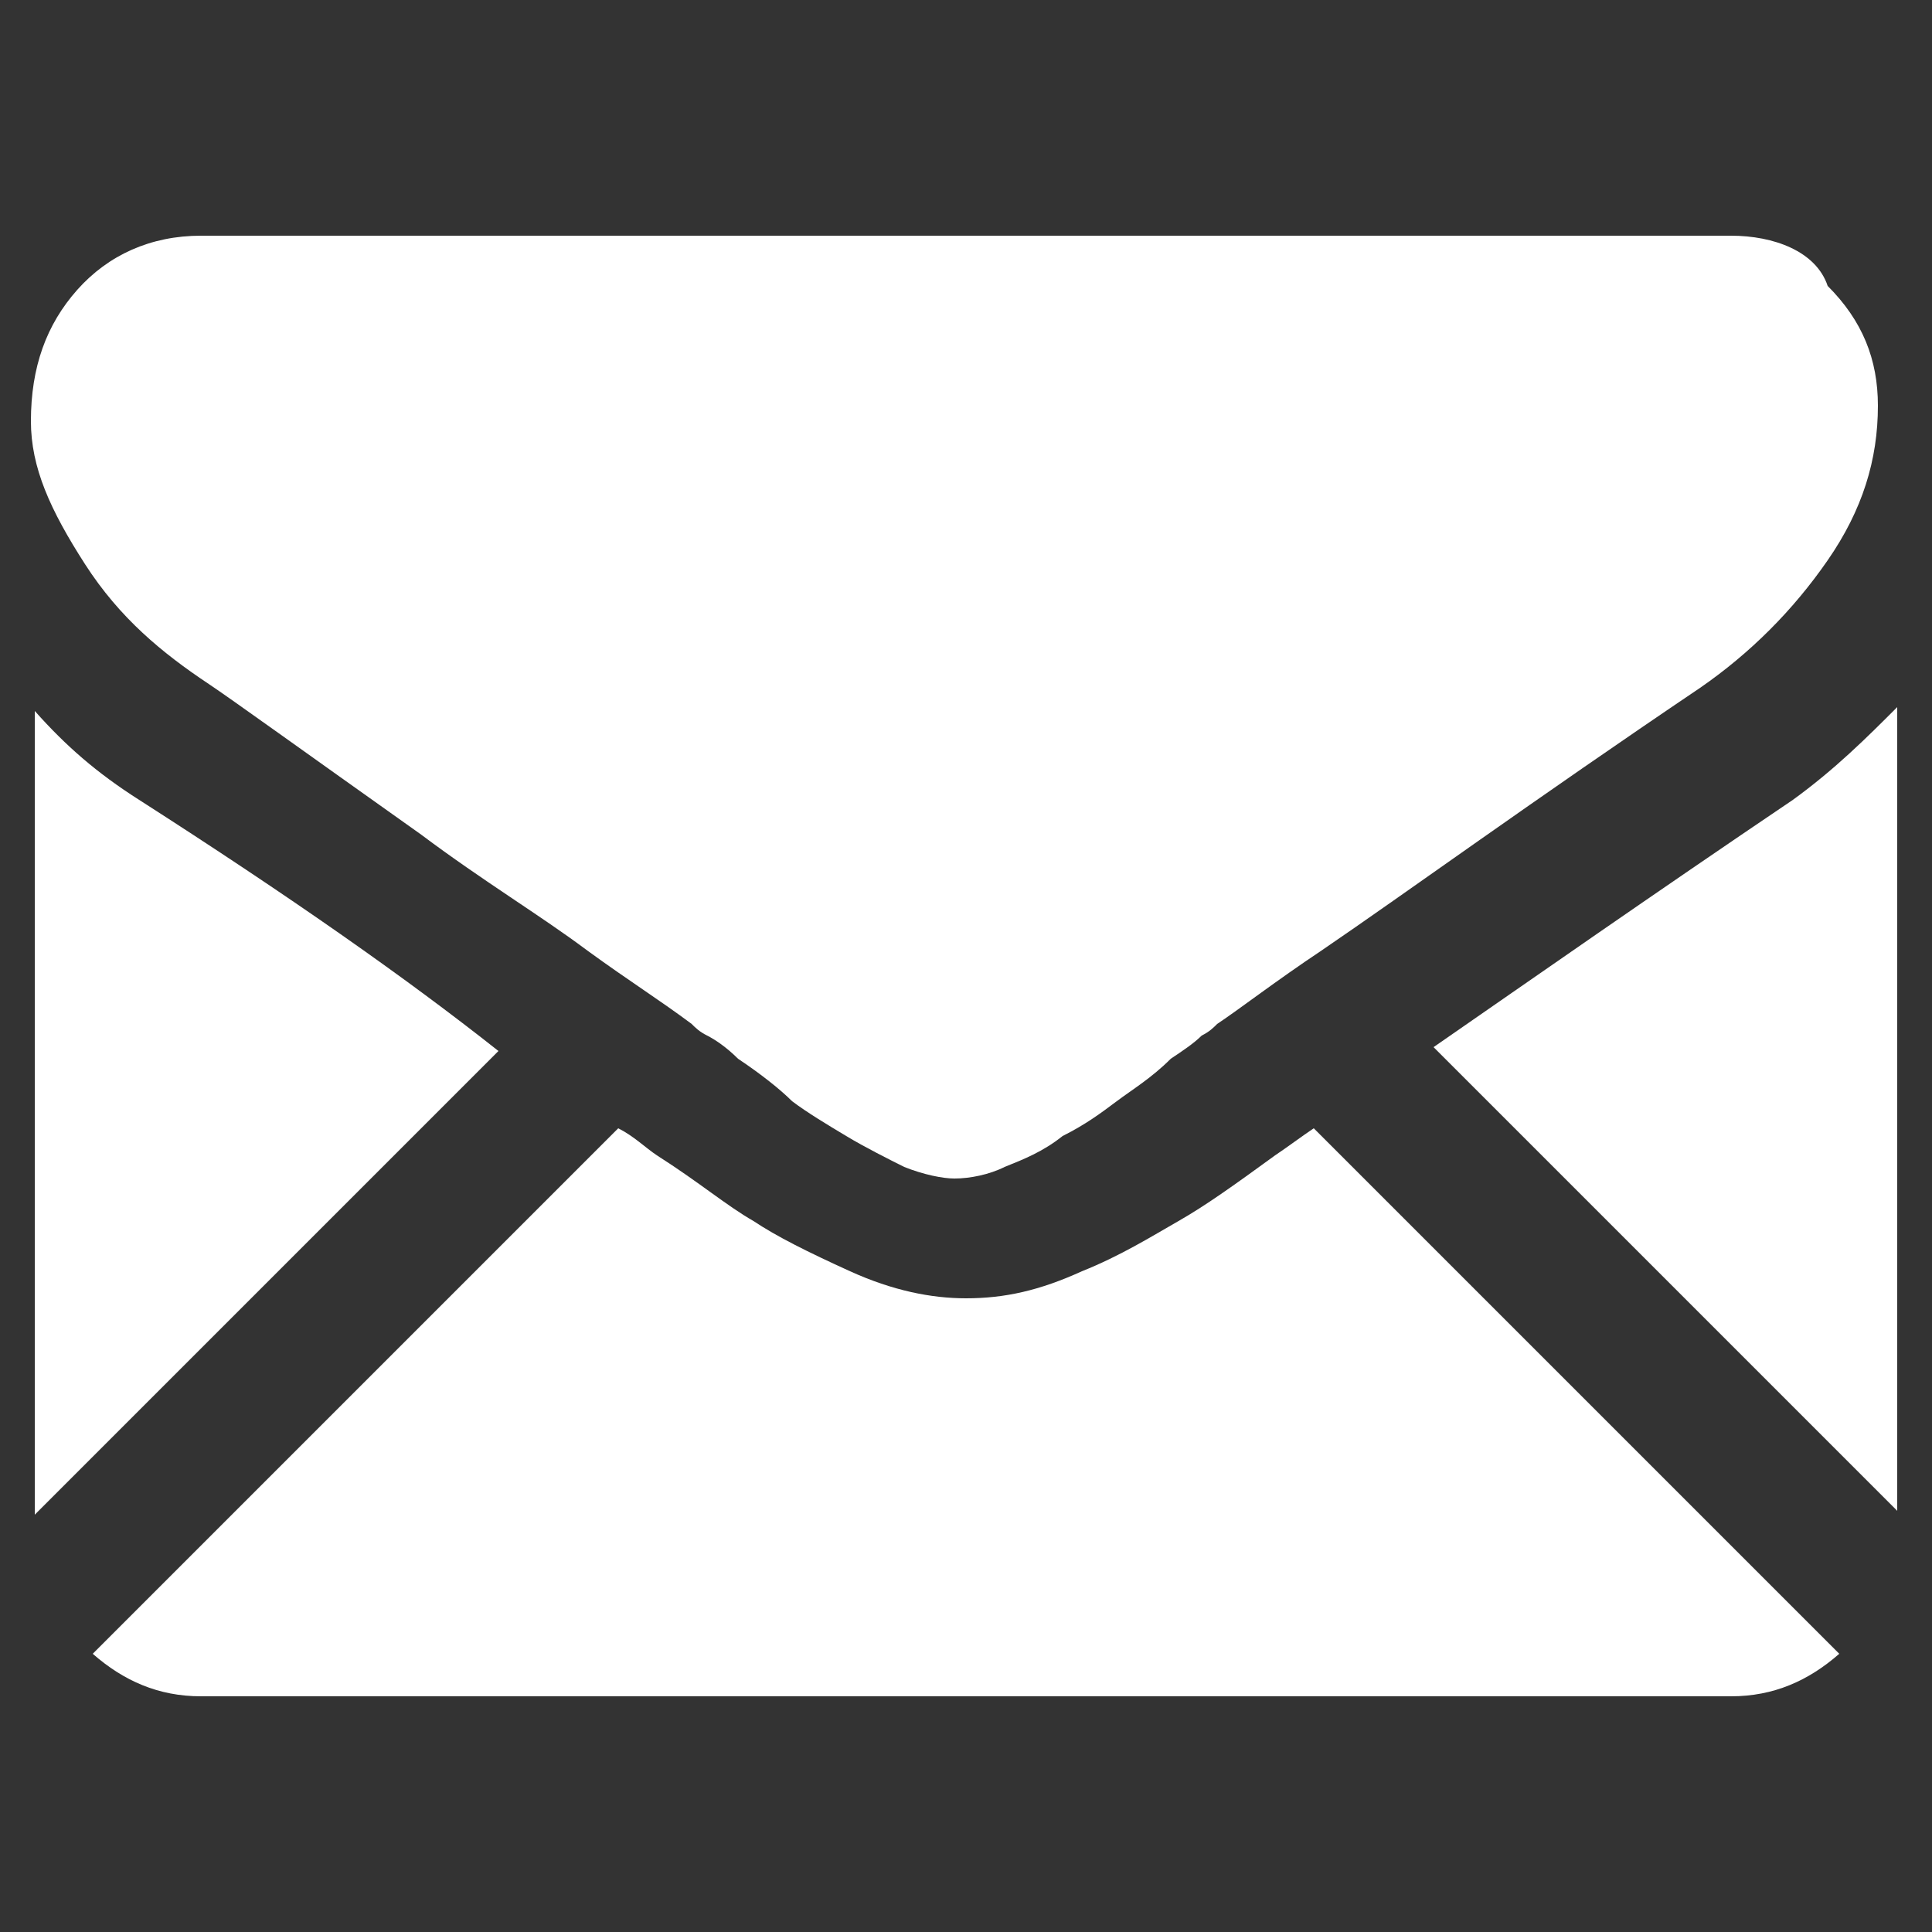
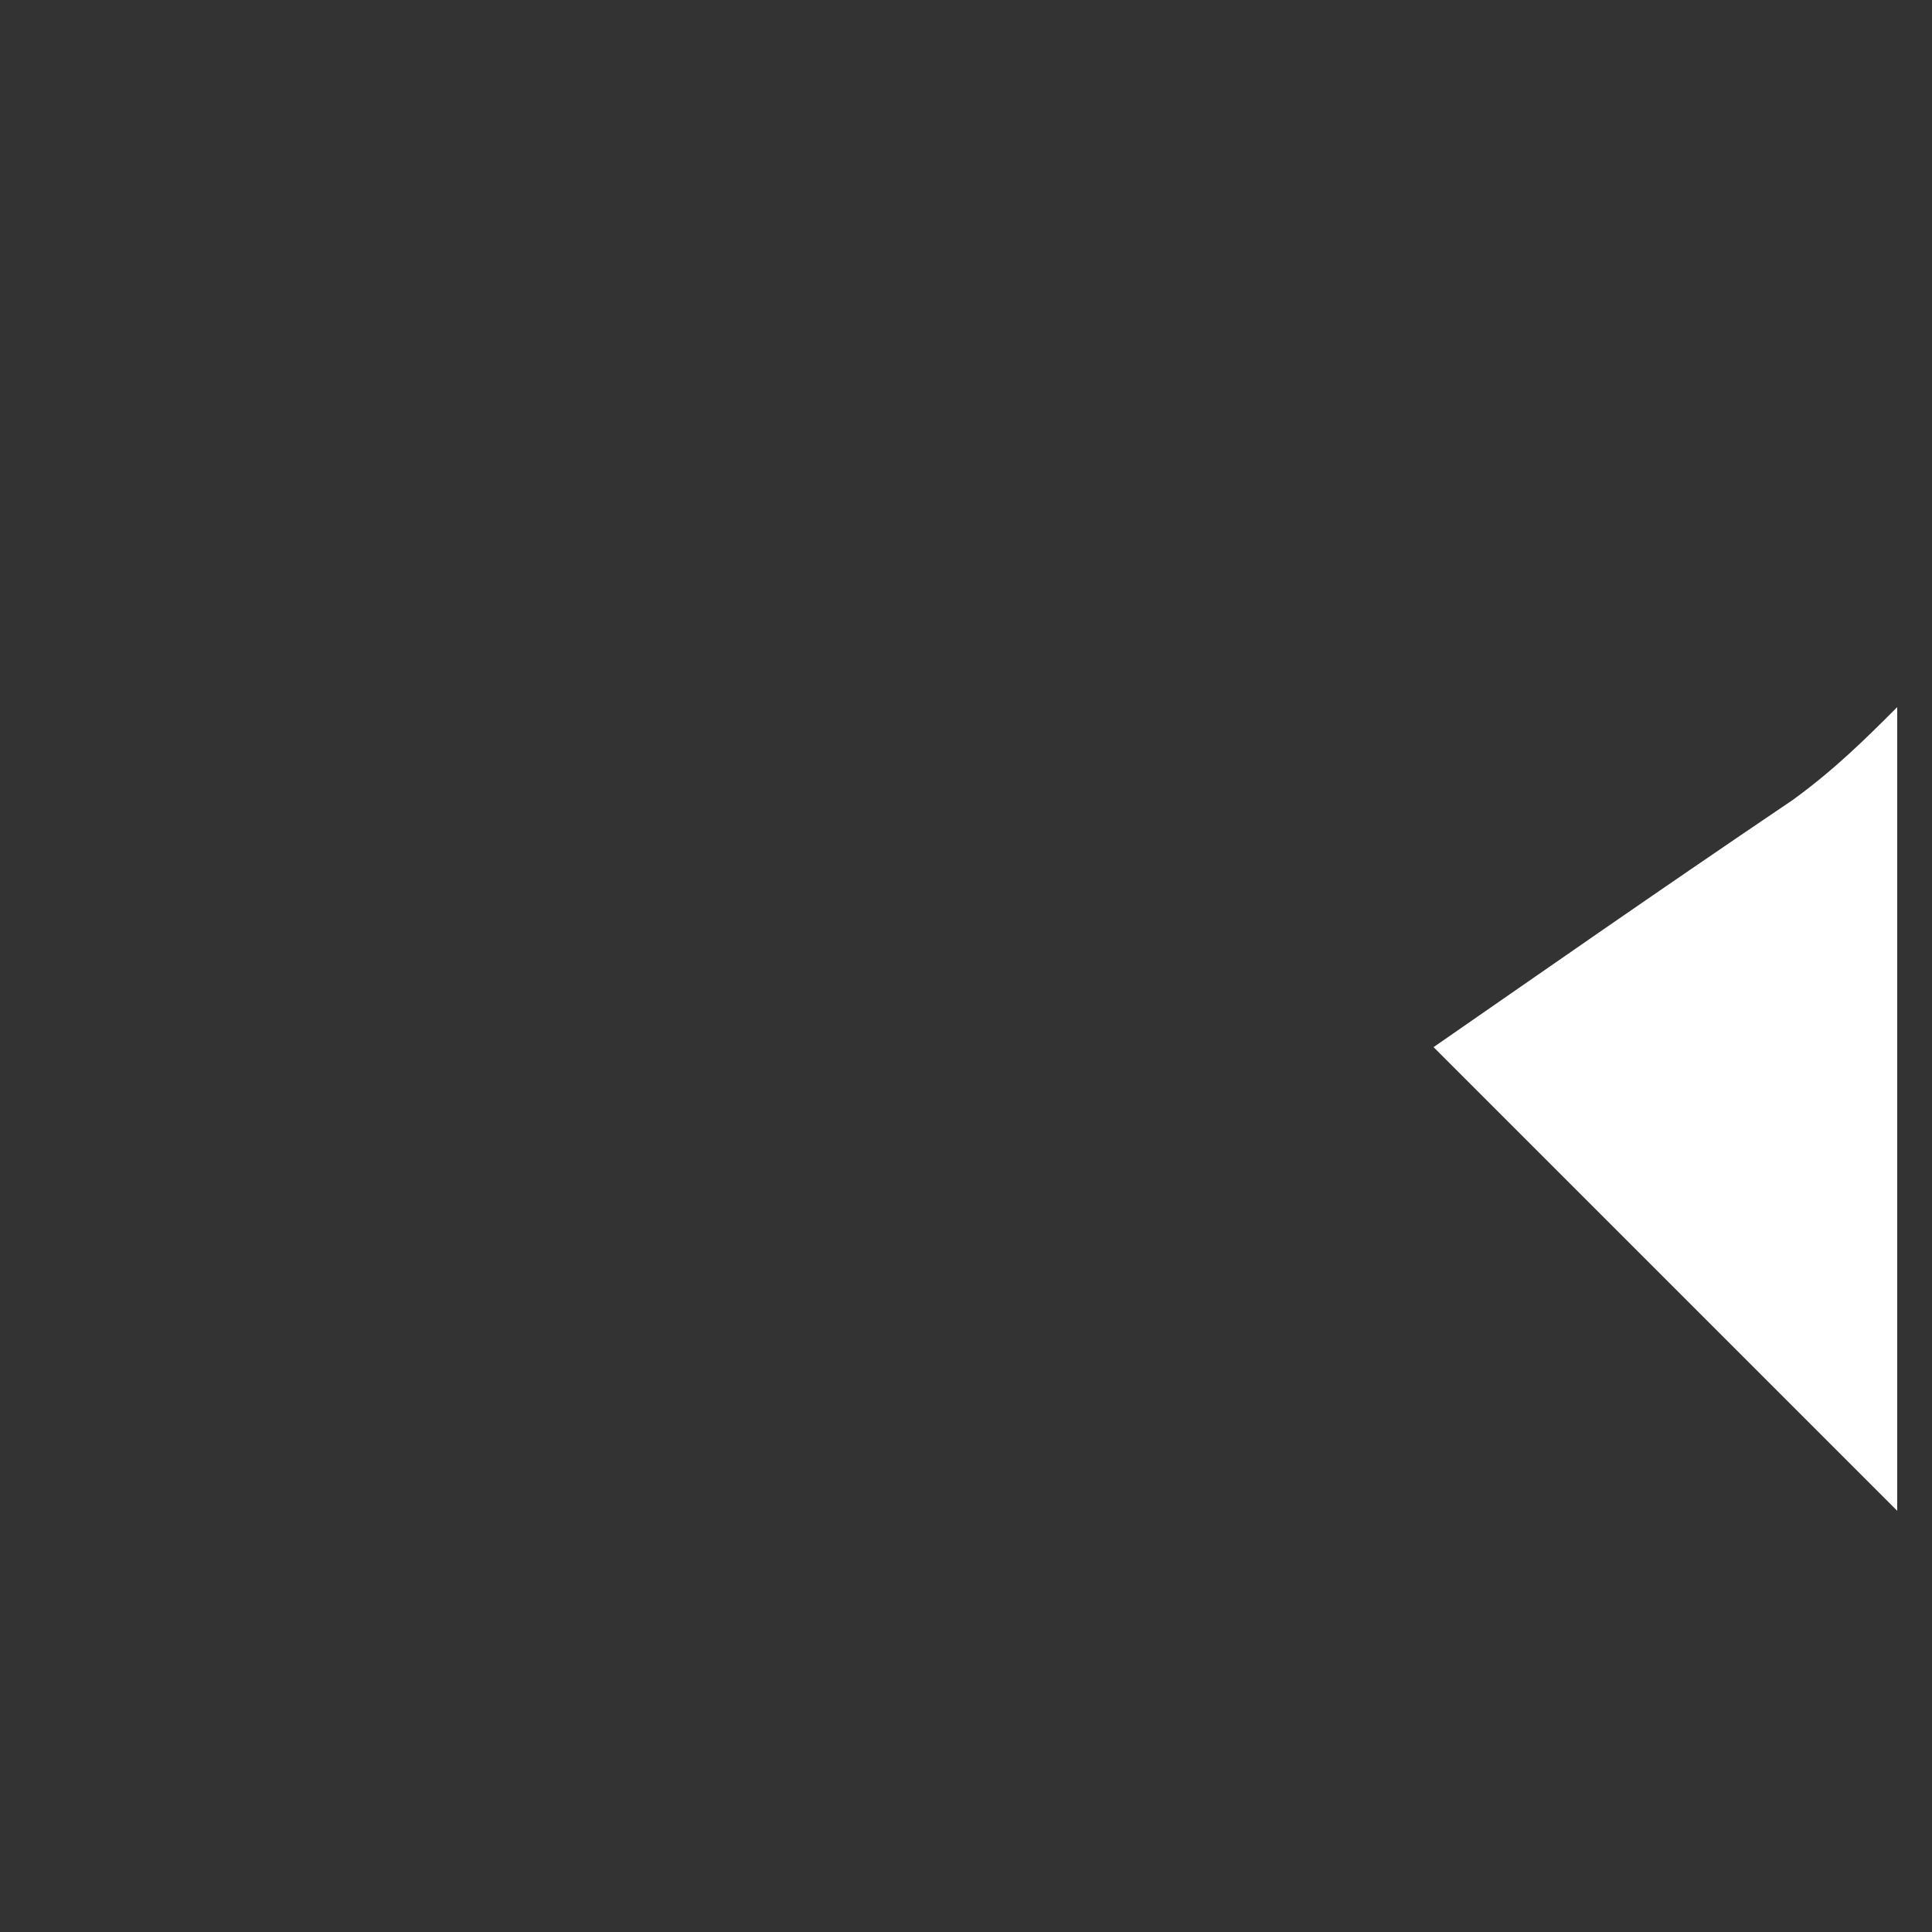
<svg xmlns="http://www.w3.org/2000/svg" version="1.1" id="Ebene_1" x="0px" y="0px" viewBox="0 0 50 50" style="enable-background:new 0 0 50 50;" xml:space="preserve">
  <rect x="0" y="0" width="50" height="50" fill="#333333" stroke="none" />
  <style type="text/css">
	.st0{fill:#FFFFFF;}
</style>
  <g id="Ebene_1_1_">
    <g>
-       <path class="st0" d="M44.8,43.9c1.1,0,2-0.4,2.8-1.1L34,29.2c-0.3,0.2-0.7,0.5-1,0.7c-1.1,0.8-1.8,1.3-2.5,1.7    C29.8,32,29,32.5,28,32.9c-1.1,0.5-2,0.7-3,0.7l0,0c-0.9,0-1.9-0.2-3-0.7c-1.1-0.5-1.9-0.9-2.5-1.3c-0.7-0.4-1.4-1-2.5-1.7    c-0.3-0.2-0.6-0.5-1-0.7L2.4,42.8c0.8,0.7,1.7,1.1,2.8,1.1H44.8z" />
-       <path class="st0" d="M3.6,20.7c-1.1-0.7-1.9-1.4-2.7-2.3v20.8l12-12C10.5,25.3,7.5,23.2,3.6,20.7" />
      <path class="st0" d="M46.4,20.7c-3.7,2.5-6.7,4.6-9.3,6.4l12,12V18.3C48.3,19.1,47.5,19.9,46.4,20.7" />
-       <path class="st0" d="M44.8,6.1H5.2c-1.3,0-2.4,0.5-3.2,1.4c-0.8,0.9-1.2,2-1.2,3.4c0,1.2,0.5,2.3,1.4,3.7s2,2.3,3.2,3.1    c0.6,0.4,2.4,1.7,5.5,3.9c1.6,1.2,3.1,2.1,4.3,3c1.1,0.8,1.9,1.3,2.7,1.9c0.1,0.1,0.2,0.2,0.4,0.3c0.2,0.1,0.5,0.3,0.8,0.6    c0.6,0.4,1.1,0.8,1.4,1.1c0.4,0.3,0.9,0.6,1.4,0.9s1.1,0.6,1.5,0.8c0.5,0.2,1,0.3,1.3,0.3l0,0c0.4,0,0.9-0.1,1.3-0.3    c0.5-0.2,1-0.4,1.5-0.8c0.6-0.3,1-0.6,1.4-0.9c0.4-0.3,0.9-0.6,1.4-1.1c0.3-0.2,0.6-0.4,0.8-0.6c0.2-0.1,0.3-0.2,0.4-0.3    c0.6-0.4,1.5-1.1,2.7-1.9c2.2-1.5,5.5-3.9,9.8-6.8c1.3-0.9,2.4-2,3.3-3.3c0.9-1.3,1.3-2.6,1.3-4c0-1.2-0.4-2.2-1.3-3.1    C47,6.5,45.9,6.1,44.8,6.1" />
    </g>
  </g>
</svg>